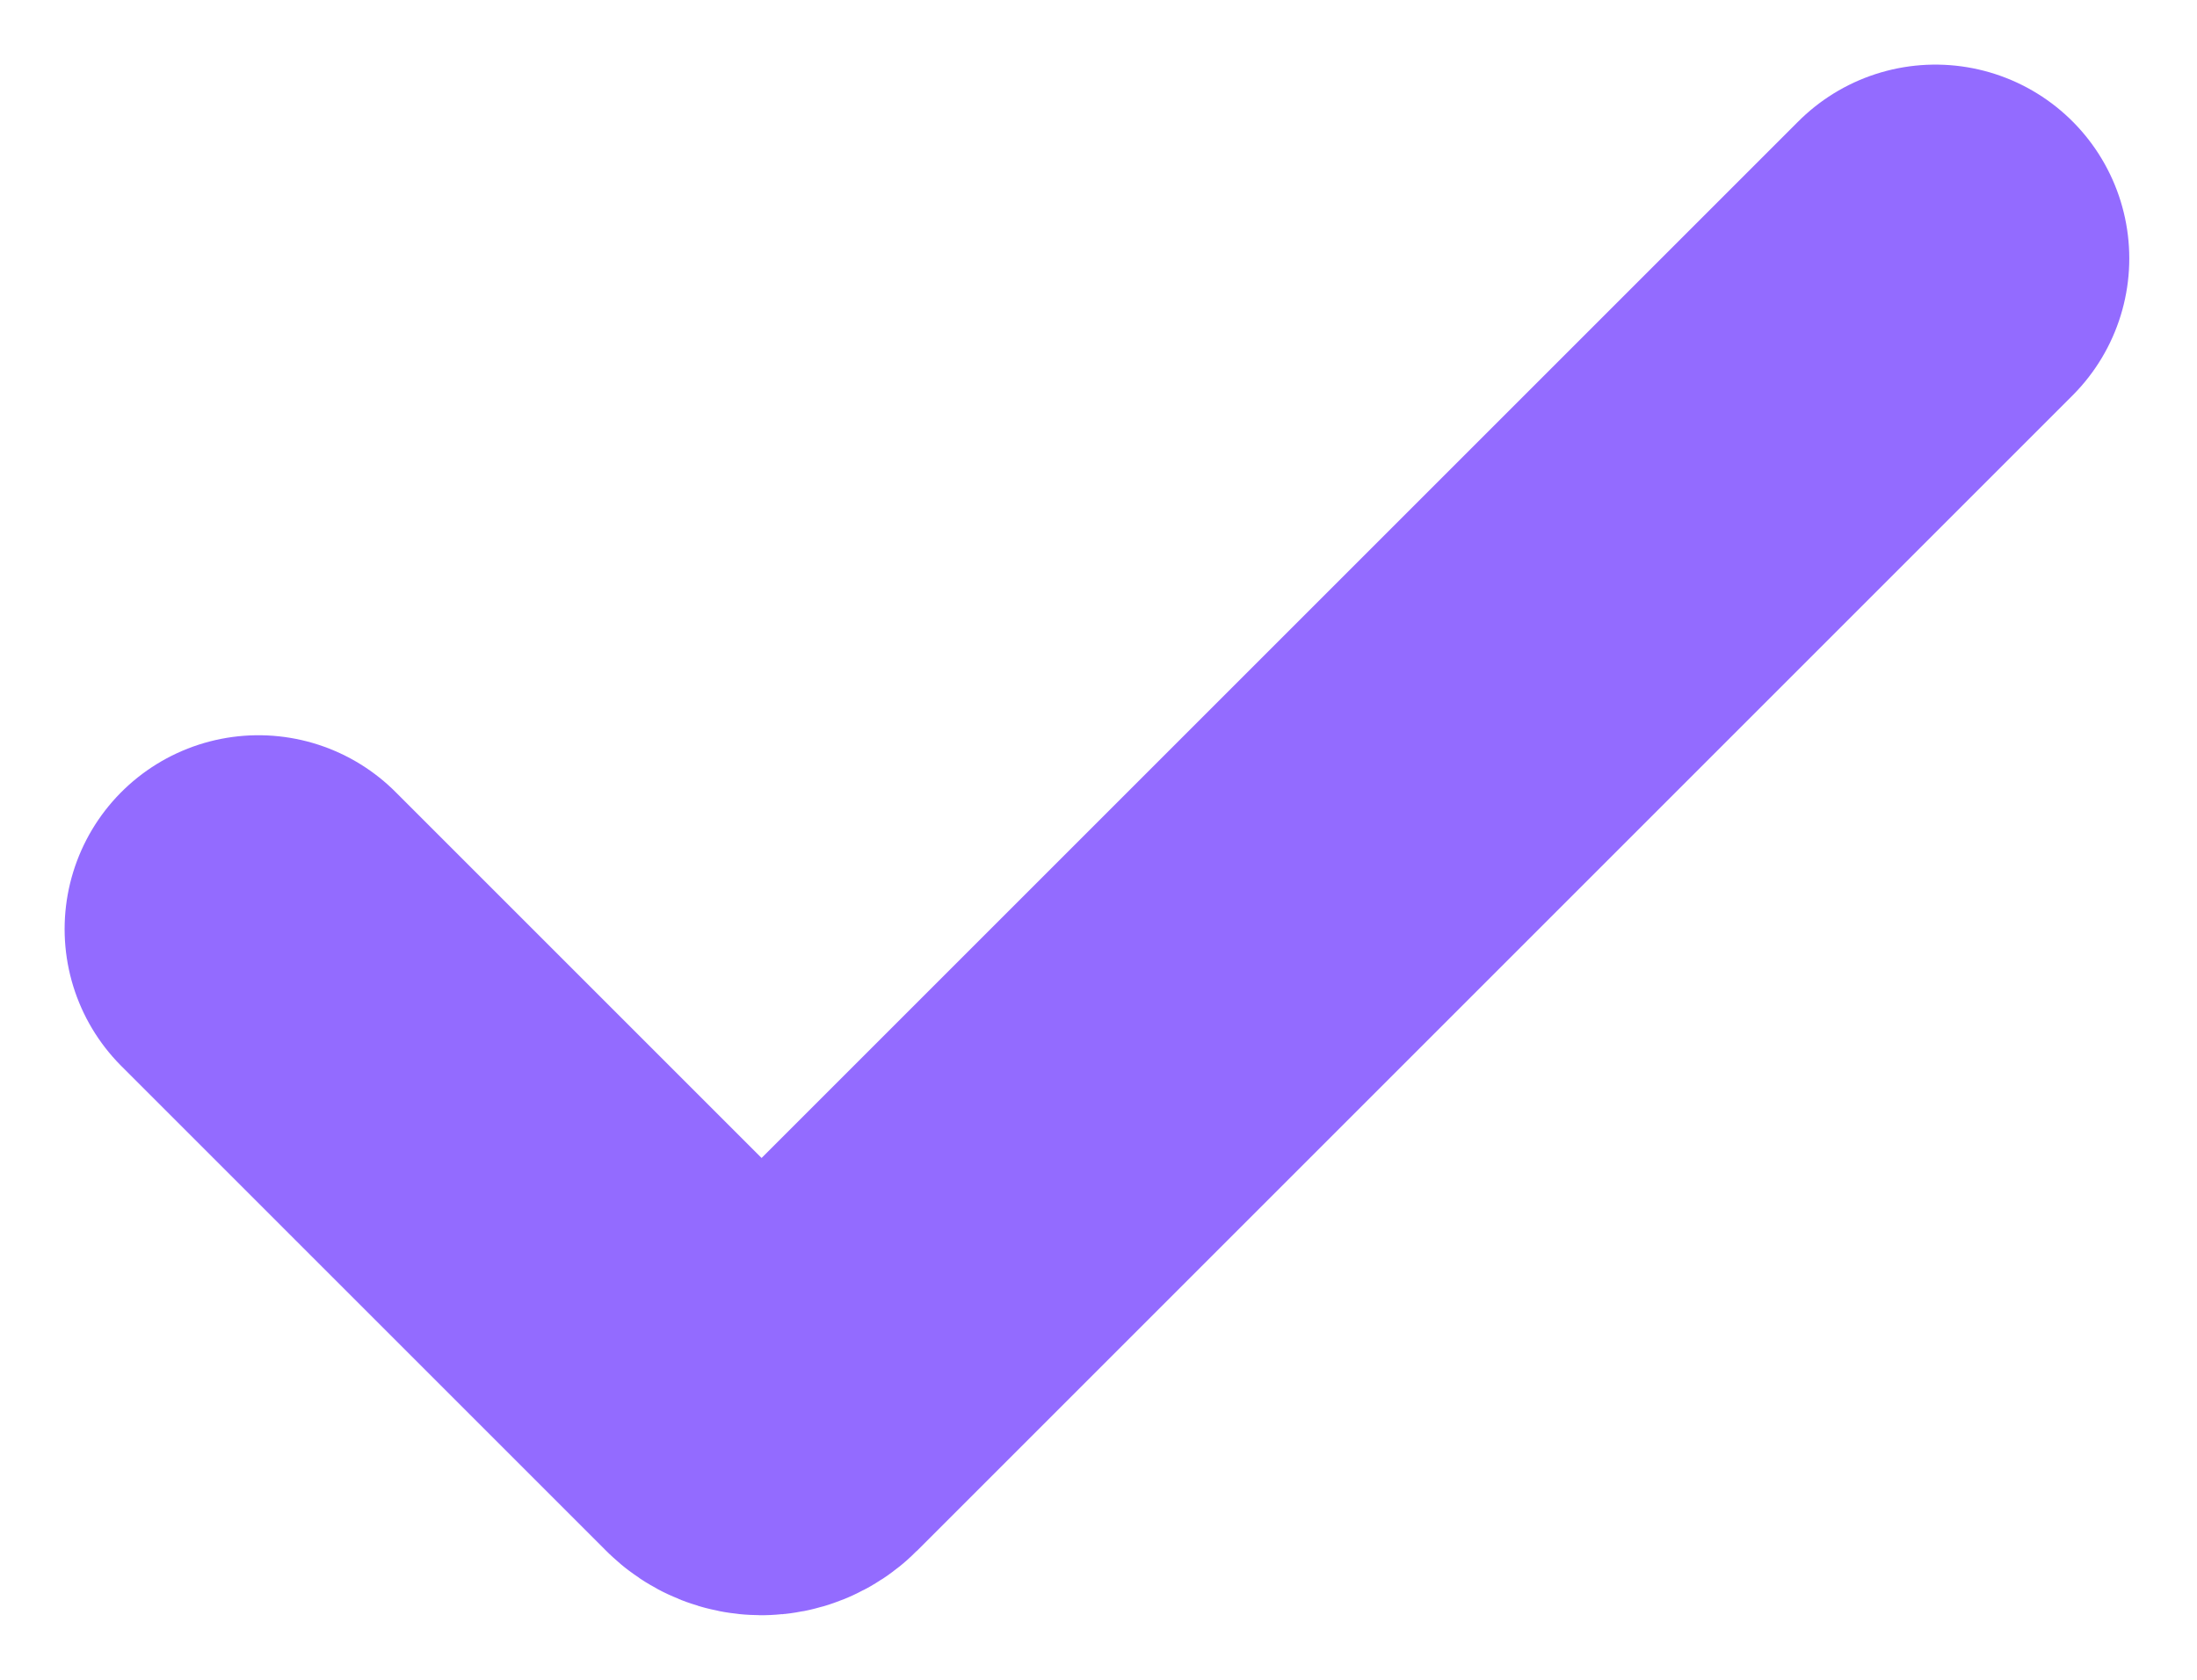
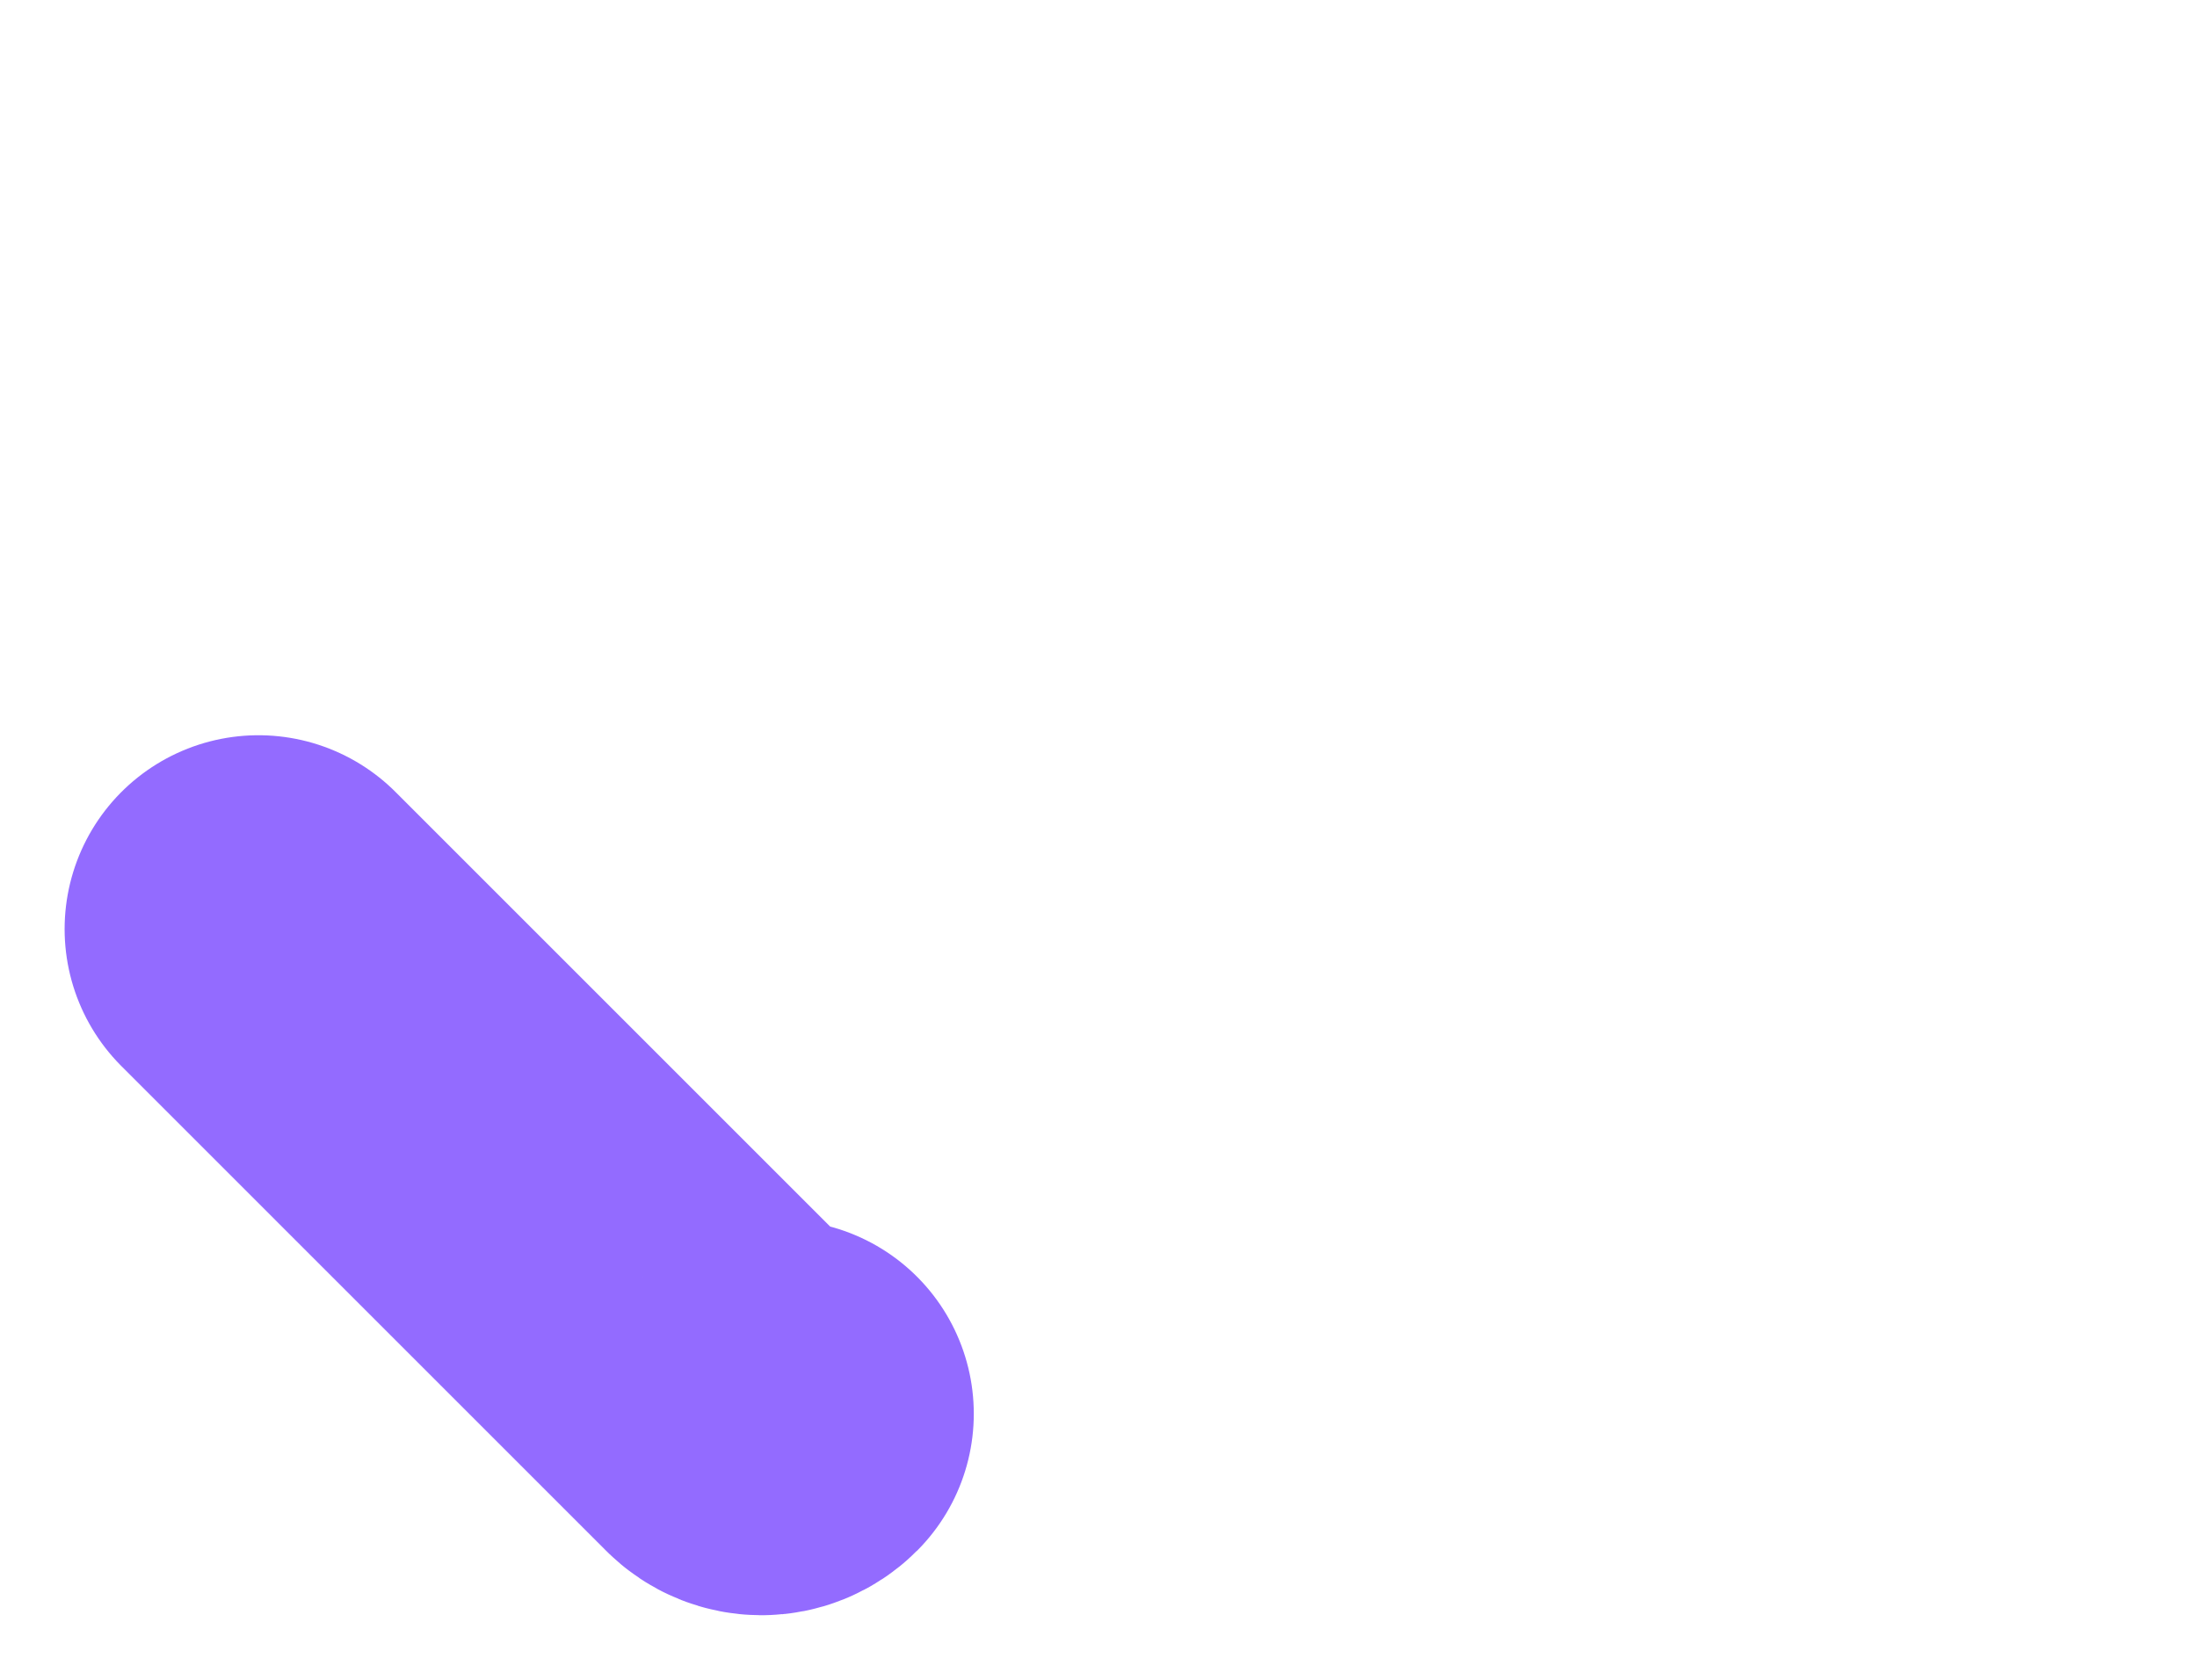
<svg xmlns="http://www.w3.org/2000/svg" width="17" height="13" viewBox="0 0 17 13" fill="none">
-   <path d="M2 7.19L5.751 10.941C5.829 11.02 5.956 11.02 6.035 10.941L14.976 2" stroke="#936BFF" stroke-width="3" stroke-linecap="round" stroke-linejoin="round" />
+   <path d="M2 7.19L5.751 10.941C5.829 11.02 5.956 11.02 6.035 10.941" stroke="#936BFF" stroke-width="3" stroke-linecap="round" stroke-linejoin="round" />
</svg>